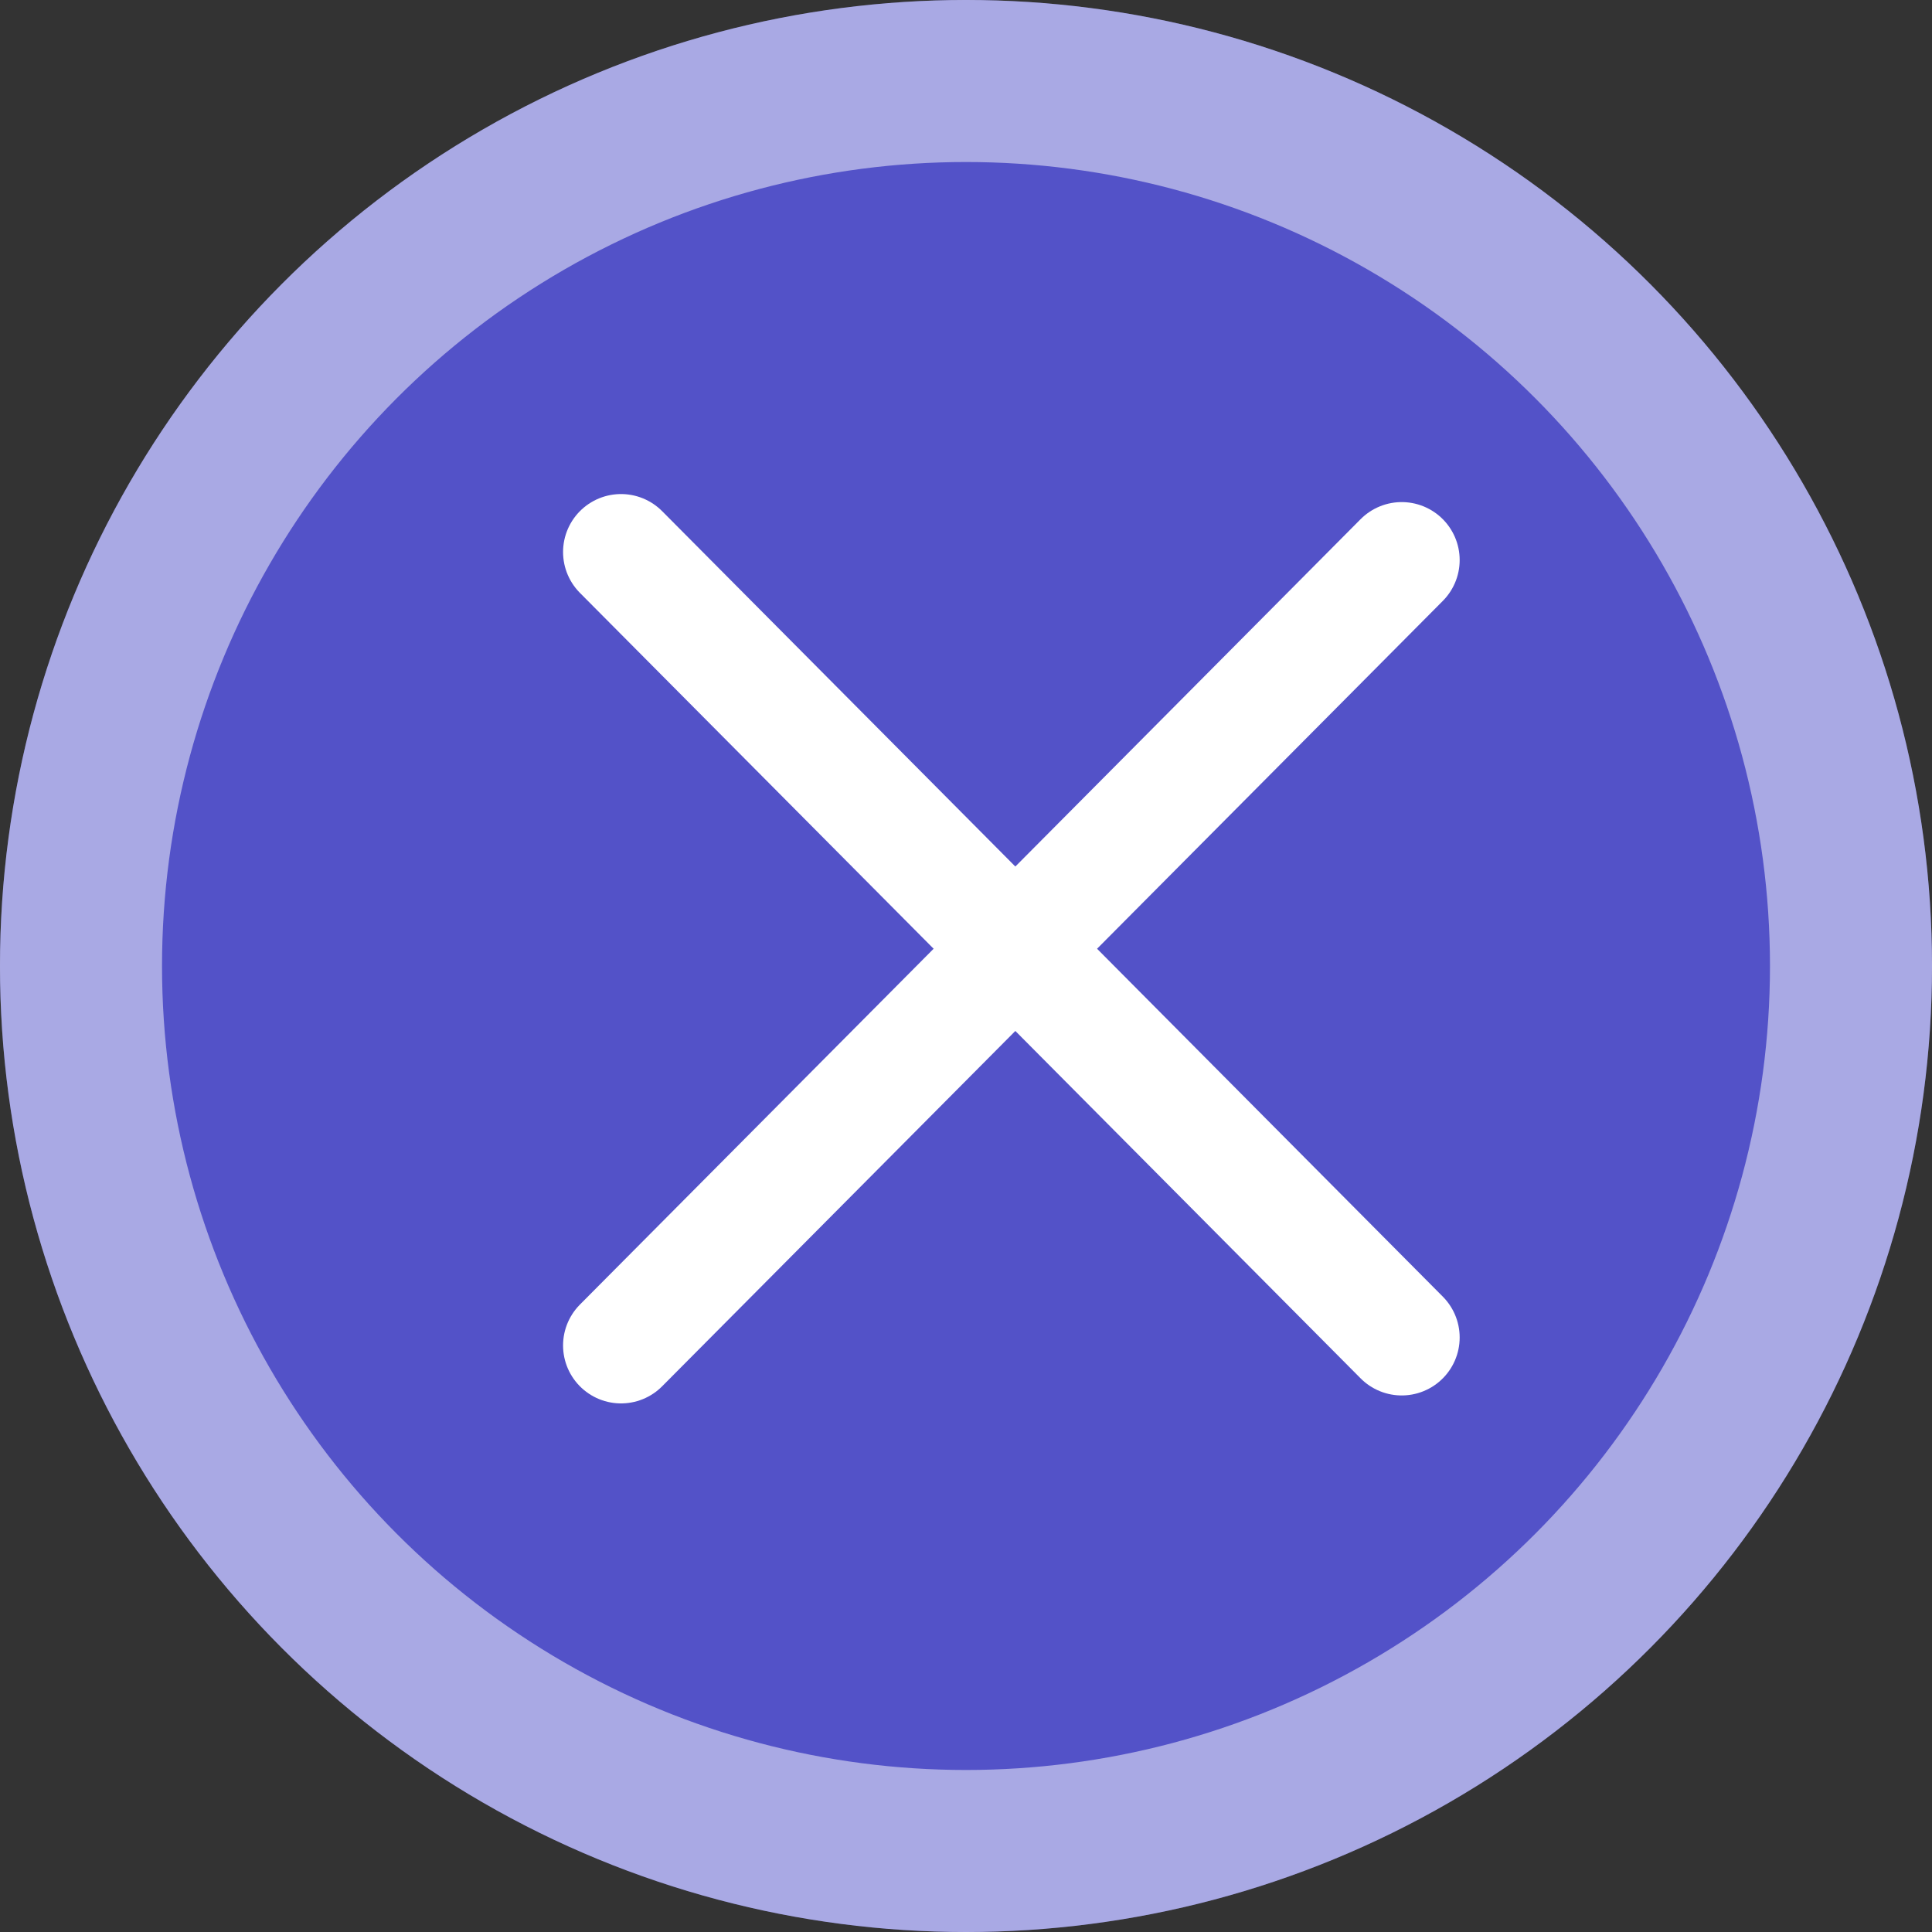
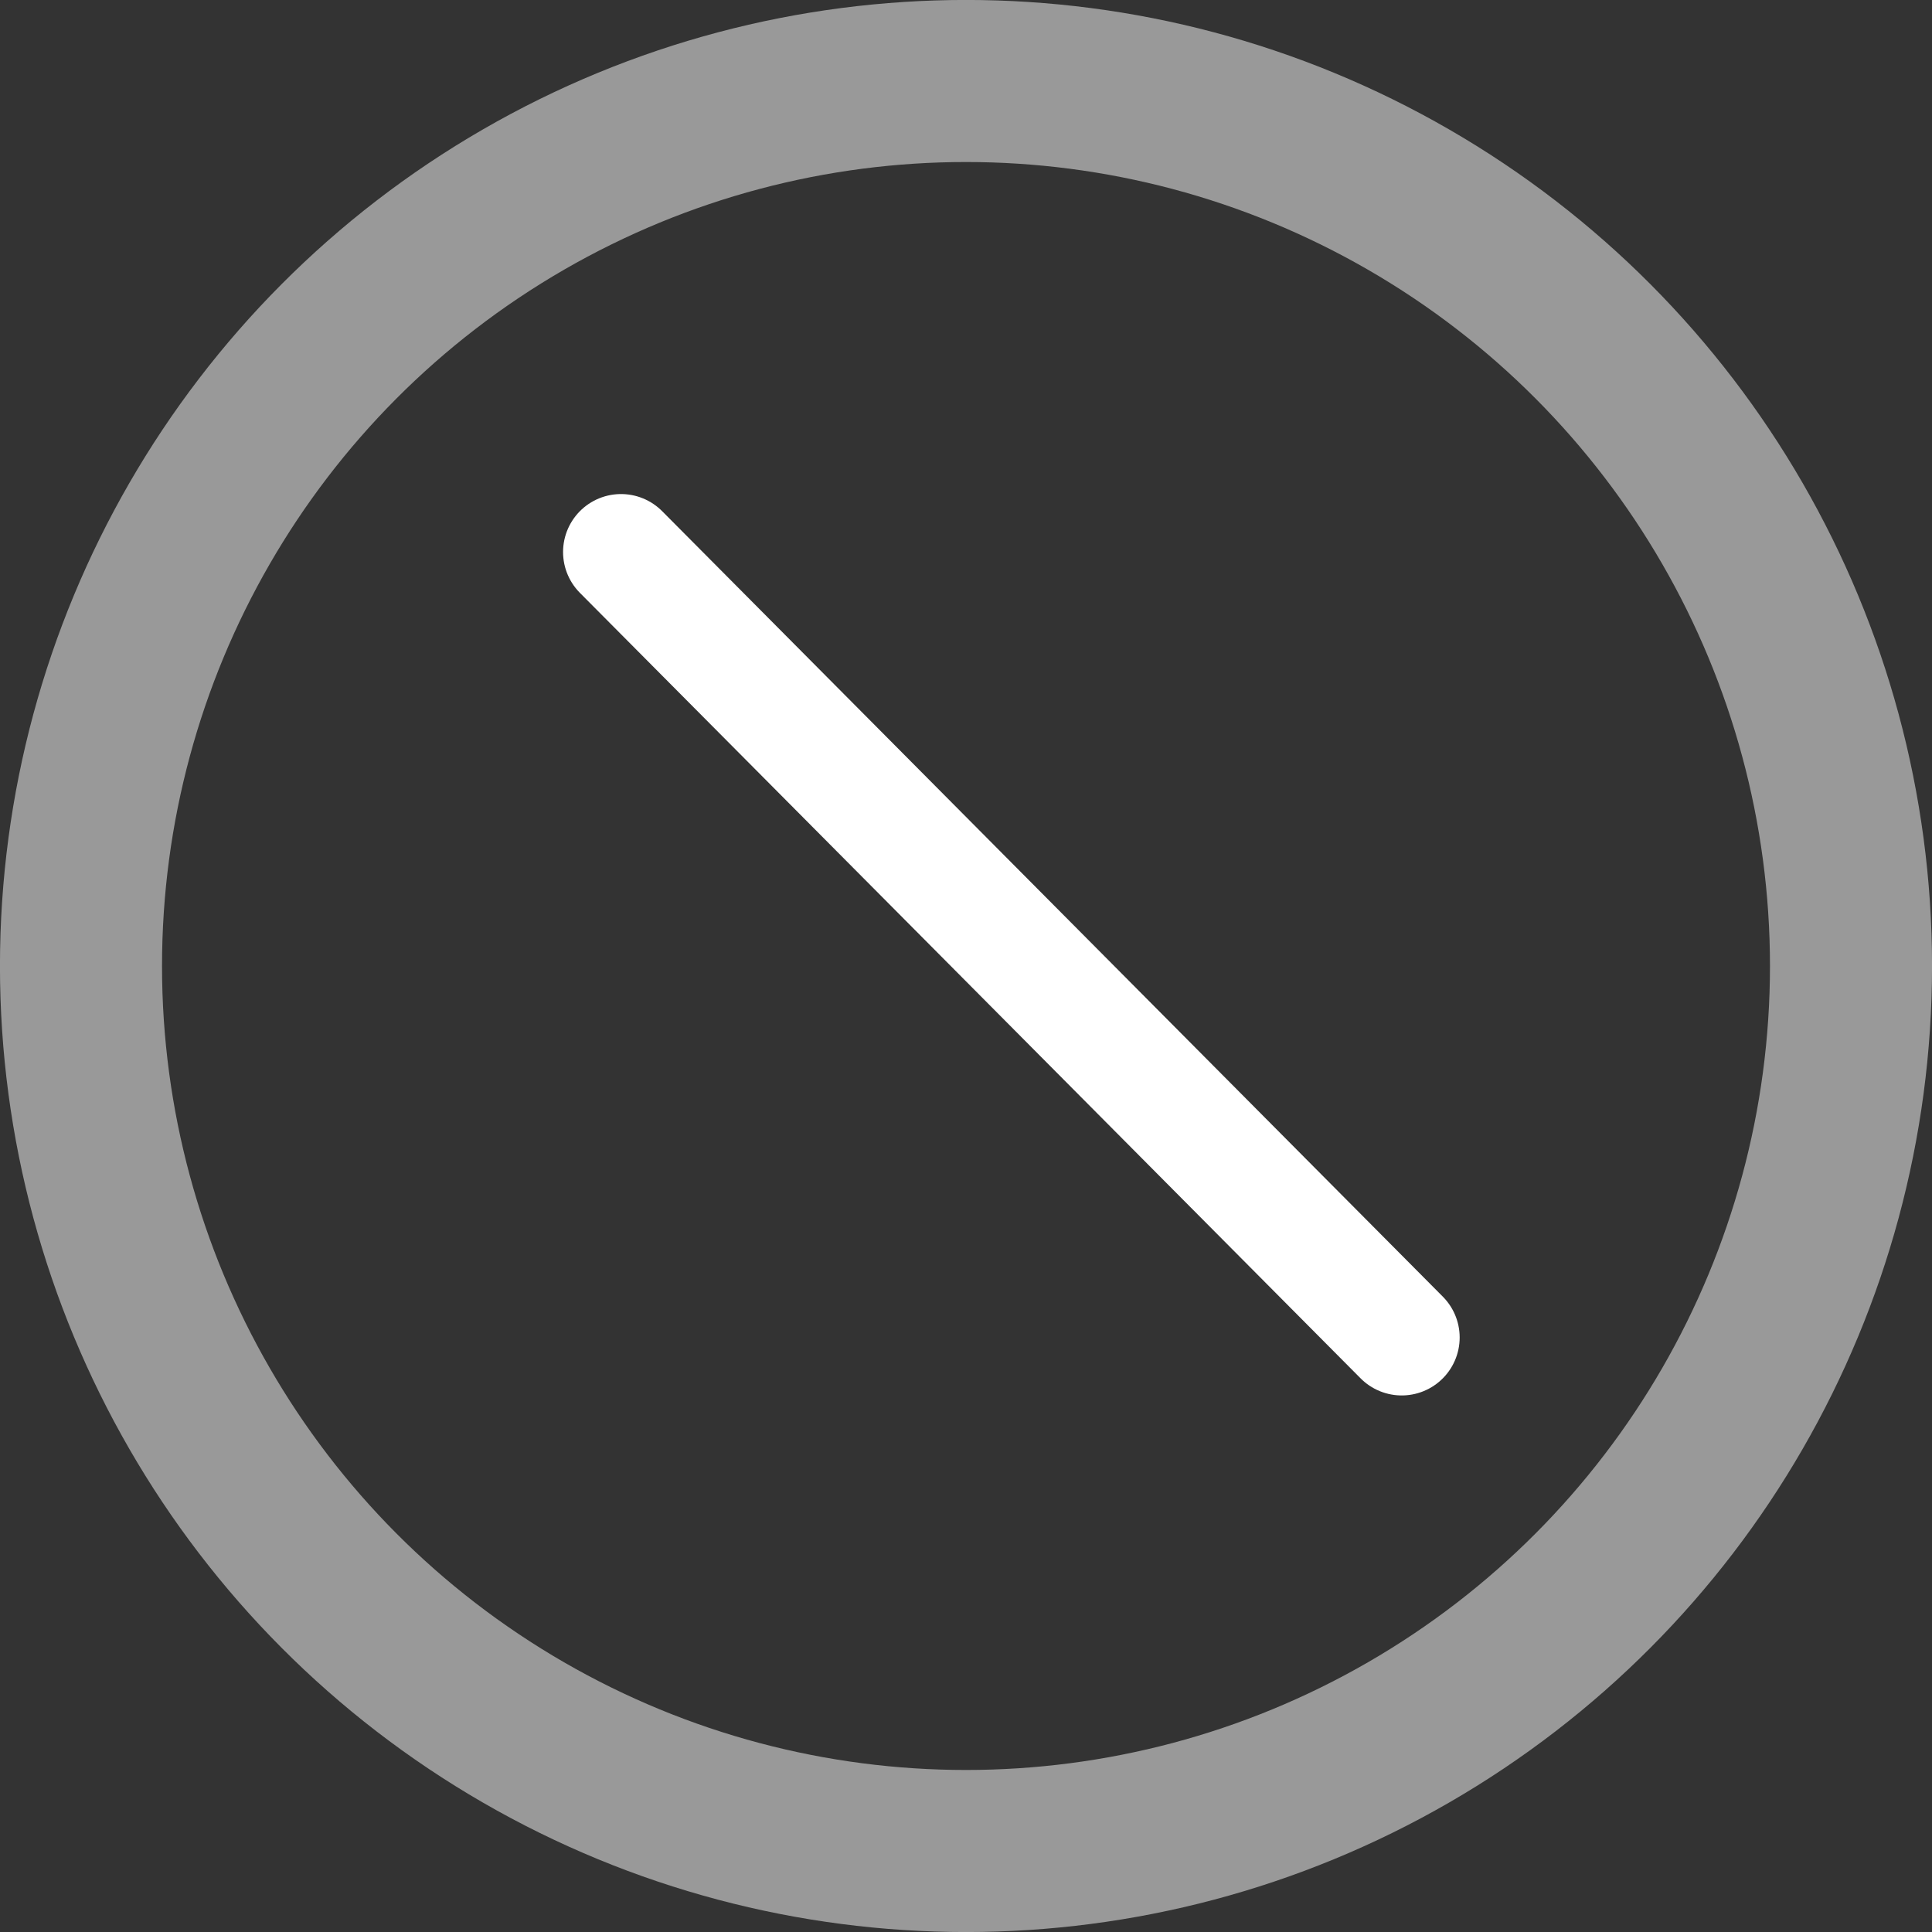
<svg xmlns="http://www.w3.org/2000/svg" width="25" height="25" viewBox="0 0 25 25" fill="none">
  <rect x="0" y="0" width="25" height="25" fill="#333333" stroke="none" />
-   <circle cx="12.5" cy="12.5" r="12.5" fill="#5352C8" />
  <circle cx="12.5" cy="12.5" r="11.452" stroke="white" stroke-opacity="0.5" stroke-width="2.097" />
-   <path d="M8.036 17.41L18.138 7.247" stroke="white" stroke-width="1.5" stroke-linecap="round" />
  <path d="M8.036 7.143L18.138 17.307" stroke="white" stroke-width="1.5" stroke-linecap="round" />
</svg>